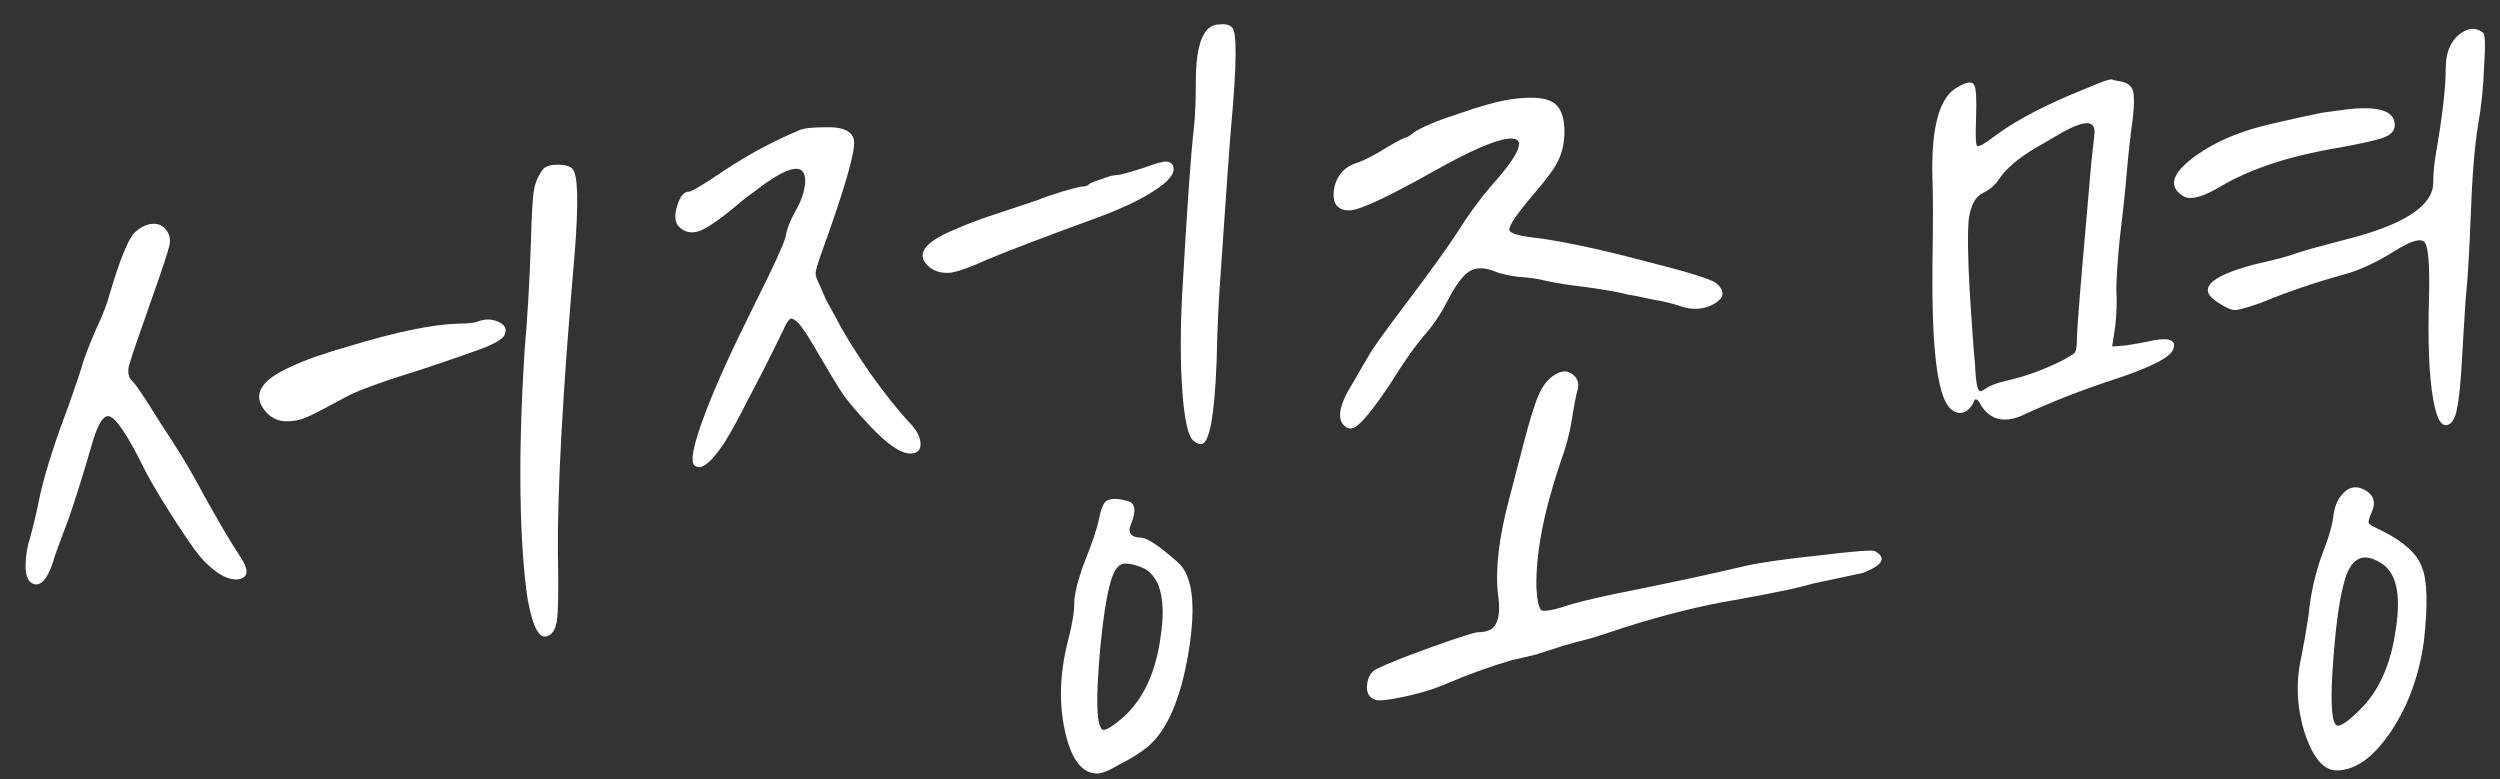
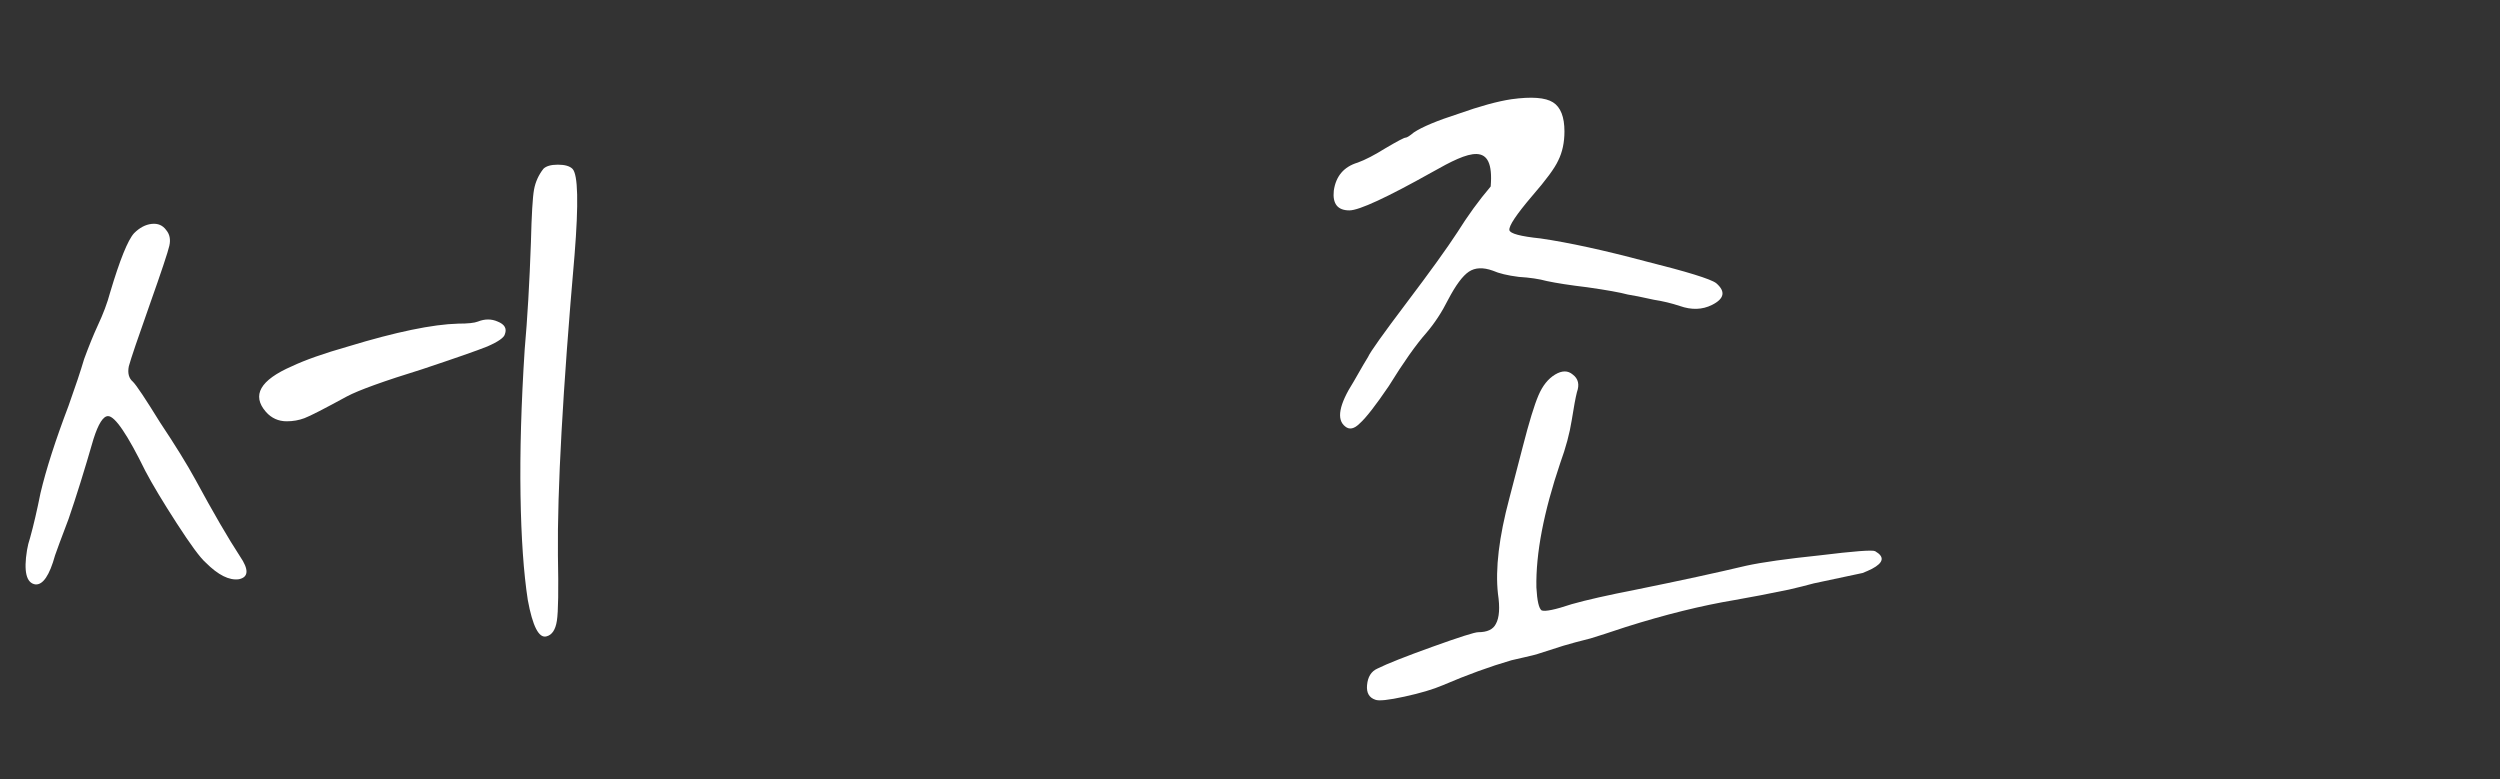
<svg xmlns="http://www.w3.org/2000/svg" width="77" height="24" viewBox="0 0 77 24" fill="none">
  <rect x="0" y="0" width="77" height="24" fill="#333333" stroke="none" />
-   <path d="M75.871 0.976C76.084 0.848 76.287 0.859 76.479 1.008C76.543 1.051 76.553 1.392 76.511 2.032C76.49 2.672 76.425 3.291 76.319 3.888C76.212 4.549 76.138 5.499 76.095 6.736C76.052 7.781 76.01 8.517 75.967 8.944C75.945 9.136 75.903 9.787 75.839 10.896C75.796 11.728 75.743 12.283 75.679 12.56C75.636 12.837 75.551 13.008 75.423 13.072C75.21 13.179 75.049 12.923 74.943 12.304C74.815 11.6 74.772 10.533 74.815 9.104C74.836 8.165 74.793 7.621 74.687 7.472C74.58 7.323 74.271 7.408 73.759 7.728C73.183 8.091 72.65 8.336 72.159 8.464C71.305 8.699 70.463 8.987 69.631 9.328C69.268 9.456 69.012 9.531 68.863 9.552C68.735 9.552 68.575 9.488 68.383 9.36C67.636 8.933 67.988 8.528 69.439 8.144C70.1 7.995 70.537 7.877 70.751 7.792C71.007 7.707 71.508 7.568 72.255 7.376C74.025 6.928 74.921 6.352 74.943 5.648C74.943 5.392 74.964 5.125 75.007 4.848C75.22 3.632 75.327 2.725 75.327 2.128C75.327 1.573 75.508 1.189 75.871 0.976ZM64.223 2.736C64.713 2.523 64.991 2.427 65.055 2.448C65.097 2.469 65.194 2.491 65.343 2.512C65.535 2.555 65.652 2.651 65.695 2.8C65.737 2.949 65.737 3.216 65.695 3.6C65.609 4.24 65.546 4.816 65.503 5.328C65.46 5.861 65.385 6.565 65.279 7.44C65.215 8.123 65.183 8.624 65.183 8.944C65.204 9.264 65.194 9.627 65.151 10.032L65.055 10.672L65.471 10.64C65.769 10.597 66.058 10.544 66.335 10.48C66.591 10.437 66.761 10.437 66.847 10.48C66.954 10.523 66.986 10.608 66.943 10.736C66.879 10.992 66.26 11.312 65.087 11.696C64.106 12.016 63.156 12.389 62.239 12.816C61.706 13.029 61.3 12.923 61.023 12.496C60.959 12.368 60.906 12.304 60.863 12.304C60.842 12.283 60.809 12.325 60.767 12.432C60.66 12.624 60.522 12.72 60.351 12.72C60.18 12.699 60.041 12.592 59.935 12.4C59.636 11.845 59.498 10.459 59.519 8.24C59.54 6.875 59.54 5.957 59.519 5.488C59.476 3.888 59.743 2.949 60.319 2.672C60.575 2.523 60.735 2.501 60.799 2.608C60.863 2.693 60.884 3.035 60.863 3.632C60.842 4.165 60.852 4.453 60.895 4.496C60.938 4.539 61.14 4.421 61.503 4.144C62.143 3.675 63.05 3.205 64.223 2.736ZM64.511 4.048C64.511 3.664 64.106 3.717 63.295 4.208C62.975 4.4 62.772 4.517 62.687 4.56C62.154 4.88 61.78 5.2 61.567 5.52C61.46 5.691 61.3 5.829 61.087 5.936C60.852 6.043 60.703 6.309 60.639 6.736C60.596 7.163 60.607 7.931 60.671 9.04C60.735 10.064 60.788 10.789 60.831 11.216C60.852 11.771 60.906 12.048 60.991 12.048C61.033 12.048 61.097 12.016 61.183 11.952C61.311 11.867 61.514 11.792 61.791 11.728C62.367 11.6 62.953 11.387 63.551 11.088C63.743 10.981 63.86 10.907 63.903 10.864C63.946 10.8 63.967 10.672 63.967 10.48C63.967 10.245 64.031 9.392 64.159 7.92C64.287 6.448 64.372 5.467 64.415 4.976C64.479 4.443 64.511 4.133 64.511 4.048ZM72.223 3.376C73.247 3.248 73.759 3.408 73.759 3.856C73.759 4.027 73.641 4.155 73.407 4.24C73.172 4.325 72.692 4.432 71.967 4.56C71.114 4.709 70.388 4.891 69.791 5.104C69.3 5.275 68.852 5.477 68.447 5.712C67.85 6.075 67.444 6.181 67.231 6.032C66.761 5.733 66.9 5.317 67.647 4.784C68.244 4.357 69.001 4.037 69.919 3.824C70.559 3.675 71.092 3.557 71.519 3.472C71.967 3.408 72.201 3.376 72.223 3.376ZM72.095 15.28C72.308 15.003 72.553 14.939 72.831 15.088C73.108 15.237 73.183 15.461 73.055 15.76C72.969 15.952 72.938 16.069 72.959 16.112C72.98 16.155 73.108 16.229 73.343 16.336C74.025 16.677 74.442 17.051 74.591 17.456C74.761 17.861 74.783 18.629 74.655 19.76C74.505 20.827 74.164 21.755 73.631 22.544C73.097 23.333 72.543 23.728 71.967 23.728C71.561 23.728 71.231 23.333 70.975 22.544C70.74 21.776 70.708 21.008 70.879 20.24C70.964 19.813 71.039 19.387 71.103 18.96C71.167 18.256 71.327 17.573 71.583 16.912C71.754 16.464 71.85 16.112 71.871 15.856C71.913 15.6 71.988 15.408 72.095 15.28ZM73.311 17.328C72.756 16.987 72.383 17.2 72.191 17.968C72.041 18.501 71.924 19.408 71.839 20.688C71.775 21.776 71.828 22.331 71.999 22.352C72.127 22.352 72.351 22.192 72.671 21.872C73.268 21.296 73.641 20.464 73.791 19.376C73.962 18.288 73.802 17.605 73.311 17.328Z" fill="white" />
-   <path d="M46.553 3.056C47.172 2.971 47.599 3.003 47.833 3.152C48.068 3.301 48.185 3.6 48.185 4.048C48.185 4.389 48.121 4.688 47.993 4.944C47.886 5.179 47.62 5.541 47.193 6.032C46.703 6.608 46.468 6.96 46.489 7.088C46.511 7.195 46.831 7.28 47.449 7.344C48.324 7.472 49.401 7.707 50.681 8.048C51.961 8.368 52.687 8.592 52.857 8.72C53.156 8.976 53.113 9.2 52.729 9.392C52.431 9.541 52.1 9.552 51.737 9.424C51.481 9.339 51.215 9.275 50.937 9.232C50.553 9.147 50.286 9.093 50.137 9.072C49.903 9.008 49.486 8.933 48.889 8.848C48.356 8.784 47.94 8.72 47.641 8.656C47.407 8.592 47.118 8.549 46.777 8.528C46.436 8.485 46.169 8.421 45.977 8.336C45.678 8.229 45.433 8.24 45.241 8.368C45.049 8.496 44.836 8.784 44.601 9.232C44.409 9.616 44.185 9.957 43.929 10.256C43.609 10.619 43.225 11.163 42.777 11.888C42.372 12.485 42.073 12.869 41.881 13.04C41.711 13.211 41.561 13.243 41.433 13.136C41.156 12.923 41.241 12.464 41.689 11.76C41.945 11.312 42.094 11.056 42.137 10.992C42.201 10.843 42.596 10.288 43.321 9.328C44.047 8.368 44.569 7.643 44.889 7.152C45.209 6.64 45.55 6.171 45.913 5.744C46.852 4.699 47.033 4.208 46.457 4.272C46.031 4.315 45.252 4.656 44.121 5.296C42.713 6.085 41.86 6.48 41.561 6.48C41.199 6.48 41.038 6.277 41.081 5.872C41.145 5.424 41.391 5.136 41.817 5.008C42.052 4.923 42.34 4.773 42.681 4.56C43.044 4.347 43.246 4.24 43.289 4.24C43.332 4.24 43.417 4.187 43.545 4.08C43.801 3.909 44.26 3.717 44.921 3.504C45.583 3.269 46.127 3.12 46.553 3.056ZM47.897 11.536C48.111 11.408 48.292 11.408 48.441 11.536C48.612 11.664 48.654 11.845 48.569 12.08C48.526 12.251 48.473 12.539 48.409 12.944C48.345 13.349 48.228 13.787 48.057 14.256C47.545 15.771 47.3 17.051 47.321 18.096C47.343 18.501 47.396 18.736 47.481 18.8C47.588 18.843 47.897 18.779 48.409 18.608C48.857 18.48 49.519 18.331 50.393 18.16C51.758 17.883 52.889 17.637 53.785 17.424C54.276 17.317 55.033 17.211 56.057 17.104C57.102 16.976 57.668 16.933 57.753 16.976C58.052 17.147 58.02 17.328 57.657 17.52C57.572 17.563 57.476 17.605 57.369 17.648C57.177 17.691 56.676 17.797 55.865 17.968C55.63 18.032 55.374 18.096 55.097 18.16C54.478 18.288 53.924 18.395 53.433 18.48C52.409 18.651 51.289 18.928 50.073 19.312C49.561 19.483 49.199 19.6 48.985 19.664C48.644 19.749 48.367 19.824 48.153 19.888C47.961 19.952 47.694 20.037 47.353 20.144C47.289 20.165 47.161 20.197 46.969 20.24C46.777 20.283 46.639 20.315 46.553 20.336C45.892 20.528 45.188 20.784 44.441 21.104C44.142 21.232 43.748 21.349 43.257 21.456C42.767 21.563 42.468 21.595 42.361 21.552C42.169 21.488 42.084 21.339 42.105 21.104C42.127 20.848 42.233 20.677 42.425 20.592C42.724 20.443 43.289 20.219 44.121 19.92C44.953 19.621 45.422 19.472 45.529 19.472C45.806 19.472 45.988 19.387 46.073 19.216C46.18 19.024 46.201 18.715 46.137 18.288C46.052 17.52 46.169 16.539 46.489 15.344C46.511 15.259 46.649 14.725 46.905 13.744C47.097 12.997 47.257 12.475 47.385 12.176C47.513 11.877 47.684 11.664 47.897 11.536Z" fill="white" />
-   <path d="M37.184 0.912C37.291 0.805 37.419 0.752 37.568 0.752C37.739 0.731 37.867 0.763 37.952 0.848C38.101 0.997 38.091 2.011 37.92 3.888C37.877 4.357 37.771 5.851 37.6 8.368C37.536 9.2 37.493 10.117 37.472 11.12C37.408 12.827 37.248 13.68 36.992 13.68C36.928 13.68 36.853 13.648 36.768 13.584C36.597 13.456 36.48 12.944 36.416 12.048C36.352 11.152 36.352 10.128 36.416 8.976C36.565 6.352 36.683 4.688 36.768 3.984C36.811 3.6 36.832 3.099 36.832 2.48C36.832 1.691 36.949 1.168 37.184 0.912ZM24.608 4.016C24.736 3.952 25.003 3.92 25.408 3.92C25.963 3.899 26.261 4.037 26.304 4.336C26.347 4.677 26.005 5.851 25.28 7.856C25.173 8.155 25.12 8.347 25.12 8.432C25.12 8.496 25.163 8.613 25.248 8.784C25.269 8.827 25.333 8.976 25.44 9.232C25.568 9.467 25.675 9.659 25.76 9.808C25.973 10.235 26.315 10.789 26.784 11.472C27.253 12.133 27.68 12.667 28.064 13.072C28.256 13.285 28.352 13.488 28.352 13.68C28.352 13.872 28.245 13.968 28.032 13.968C27.733 13.968 27.307 13.669 26.752 13.072C26.432 12.731 26.176 12.432 25.984 12.176C25.813 11.92 25.504 11.408 25.056 10.64C24.907 10.384 24.789 10.203 24.704 10.096C24.619 9.968 24.533 9.883 24.448 9.84C24.384 9.797 24.331 9.808 24.288 9.872C24.245 9.915 24.192 10.011 24.128 10.16C23.701 11.035 23.339 11.749 23.04 12.304C22.763 12.859 22.517 13.307 22.304 13.648C22.091 13.968 21.909 14.181 21.76 14.288C21.632 14.395 21.515 14.416 21.408 14.352C21.237 14.245 21.355 13.669 21.76 12.624C22.08 11.792 22.571 10.715 23.232 9.392C23.808 8.24 24.128 7.547 24.192 7.312C24.235 7.056 24.341 6.779 24.512 6.48C24.683 6.181 24.779 5.893 24.8 5.616C24.821 4.976 24.299 5.072 23.232 5.904C23.104 5.989 22.976 6.085 22.848 6.192C22.251 6.704 21.813 7.013 21.536 7.12C21.259 7.205 21.035 7.141 20.864 6.928C20.779 6.779 20.779 6.576 20.864 6.32C20.949 6.043 21.067 5.904 21.216 5.904C21.301 5.904 21.675 5.68 22.336 5.232C23.083 4.741 23.84 4.336 24.608 4.016ZM35.232 5.168C35.573 5.04 35.797 4.976 35.904 4.976C36.011 4.976 36.085 5.019 36.128 5.104C36.213 5.317 36.021 5.573 35.552 5.872C35.104 6.171 34.432 6.48 33.536 6.8C32.192 7.291 31.157 7.685 30.432 7.984C29.92 8.219 29.536 8.357 29.28 8.4C29.024 8.421 28.811 8.368 28.64 8.24C28.171 7.856 28.437 7.461 29.44 7.056C29.717 6.928 30.08 6.789 30.528 6.64C31.36 6.363 31.84 6.203 31.968 6.16C32.117 6.096 32.363 6.011 32.704 5.904C33.067 5.797 33.28 5.744 33.344 5.744C33.429 5.744 33.493 5.723 33.536 5.68C33.579 5.637 33.707 5.584 33.92 5.52C34.133 5.435 34.293 5.392 34.4 5.392C34.485 5.392 34.763 5.317 35.232 5.168ZM34.112 15.408C34.261 15.344 34.475 15.355 34.752 15.44C34.965 15.504 34.997 15.728 34.848 16.112C34.784 16.24 34.773 16.347 34.816 16.432C34.88 16.517 34.987 16.56 35.136 16.56C35.328 16.56 35.712 16.816 36.288 17.328C36.736 17.733 36.843 18.651 36.608 20.08C36.373 21.509 35.957 22.48 35.36 22.992C35.125 23.184 34.837 23.365 34.496 23.536C34.176 23.728 33.941 23.824 33.792 23.824C33.323 23.824 32.992 23.387 32.8 22.512C32.608 21.659 32.64 20.731 32.896 19.728C33.024 19.237 33.088 18.853 33.088 18.576C33.088 18.299 33.195 17.872 33.408 17.296C33.643 16.72 33.792 16.272 33.856 15.952C33.92 15.632 34.005 15.451 34.112 15.408ZM35.264 17.52C35.029 17.413 34.837 17.36 34.688 17.36C34.539 17.339 34.411 17.435 34.304 17.648C34.219 17.84 34.144 18.117 34.08 18.48C34.016 18.821 33.952 19.312 33.888 19.952C33.739 21.595 33.771 22.437 33.984 22.48C34.091 22.48 34.293 22.352 34.592 22.096C35.211 21.541 35.595 20.72 35.744 19.632C35.915 18.523 35.755 17.819 35.264 17.52Z" fill="white" />
+   <path d="M46.553 3.056C47.172 2.971 47.599 3.003 47.833 3.152C48.068 3.301 48.185 3.6 48.185 4.048C48.185 4.389 48.121 4.688 47.993 4.944C47.886 5.179 47.62 5.541 47.193 6.032C46.703 6.608 46.468 6.96 46.489 7.088C46.511 7.195 46.831 7.28 47.449 7.344C48.324 7.472 49.401 7.707 50.681 8.048C51.961 8.368 52.687 8.592 52.857 8.72C53.156 8.976 53.113 9.2 52.729 9.392C52.431 9.541 52.1 9.552 51.737 9.424C51.481 9.339 51.215 9.275 50.937 9.232C50.553 9.147 50.286 9.093 50.137 9.072C49.903 9.008 49.486 8.933 48.889 8.848C48.356 8.784 47.94 8.72 47.641 8.656C47.407 8.592 47.118 8.549 46.777 8.528C46.436 8.485 46.169 8.421 45.977 8.336C45.678 8.229 45.433 8.24 45.241 8.368C45.049 8.496 44.836 8.784 44.601 9.232C44.409 9.616 44.185 9.957 43.929 10.256C43.609 10.619 43.225 11.163 42.777 11.888C42.372 12.485 42.073 12.869 41.881 13.04C41.711 13.211 41.561 13.243 41.433 13.136C41.156 12.923 41.241 12.464 41.689 11.76C41.945 11.312 42.094 11.056 42.137 10.992C42.201 10.843 42.596 10.288 43.321 9.328C44.047 8.368 44.569 7.643 44.889 7.152C45.209 6.64 45.55 6.171 45.913 5.744C46.031 4.315 45.252 4.656 44.121 5.296C42.713 6.085 41.86 6.48 41.561 6.48C41.199 6.48 41.038 6.277 41.081 5.872C41.145 5.424 41.391 5.136 41.817 5.008C42.052 4.923 42.34 4.773 42.681 4.56C43.044 4.347 43.246 4.24 43.289 4.24C43.332 4.24 43.417 4.187 43.545 4.08C43.801 3.909 44.26 3.717 44.921 3.504C45.583 3.269 46.127 3.12 46.553 3.056ZM47.897 11.536C48.111 11.408 48.292 11.408 48.441 11.536C48.612 11.664 48.654 11.845 48.569 12.08C48.526 12.251 48.473 12.539 48.409 12.944C48.345 13.349 48.228 13.787 48.057 14.256C47.545 15.771 47.3 17.051 47.321 18.096C47.343 18.501 47.396 18.736 47.481 18.8C47.588 18.843 47.897 18.779 48.409 18.608C48.857 18.48 49.519 18.331 50.393 18.16C51.758 17.883 52.889 17.637 53.785 17.424C54.276 17.317 55.033 17.211 56.057 17.104C57.102 16.976 57.668 16.933 57.753 16.976C58.052 17.147 58.02 17.328 57.657 17.52C57.572 17.563 57.476 17.605 57.369 17.648C57.177 17.691 56.676 17.797 55.865 17.968C55.63 18.032 55.374 18.096 55.097 18.16C54.478 18.288 53.924 18.395 53.433 18.48C52.409 18.651 51.289 18.928 50.073 19.312C49.561 19.483 49.199 19.6 48.985 19.664C48.644 19.749 48.367 19.824 48.153 19.888C47.961 19.952 47.694 20.037 47.353 20.144C47.289 20.165 47.161 20.197 46.969 20.24C46.777 20.283 46.639 20.315 46.553 20.336C45.892 20.528 45.188 20.784 44.441 21.104C44.142 21.232 43.748 21.349 43.257 21.456C42.767 21.563 42.468 21.595 42.361 21.552C42.169 21.488 42.084 21.339 42.105 21.104C42.127 20.848 42.233 20.677 42.425 20.592C42.724 20.443 43.289 20.219 44.121 19.92C44.953 19.621 45.422 19.472 45.529 19.472C45.806 19.472 45.988 19.387 46.073 19.216C46.18 19.024 46.201 18.715 46.137 18.288C46.052 17.52 46.169 16.539 46.489 15.344C46.511 15.259 46.649 14.725 46.905 13.744C47.097 12.997 47.257 12.475 47.385 12.176C47.513 11.877 47.684 11.664 47.897 11.536Z" fill="white" />
  <path d="M16.736 5.2C16.821 5.115 16.971 5.072 17.184 5.072C17.397 5.072 17.547 5.115 17.632 5.2C17.803 5.371 17.824 6.256 17.696 7.856C17.333 12.016 17.163 15.099 17.184 17.104C17.205 18.171 17.195 18.843 17.152 19.12C17.109 19.397 17.003 19.557 16.832 19.6C16.597 19.664 16.405 19.291 16.256 18.48C16.128 17.648 16.053 16.571 16.032 15.248C16.011 13.925 16.053 12.432 16.16 10.768C16.245 9.808 16.309 8.709 16.352 7.472C16.373 6.619 16.405 6.075 16.448 5.84C16.491 5.605 16.587 5.392 16.736 5.2ZM4.128 7.184C4.299 7.013 4.48 6.917 4.672 6.896C4.864 6.875 5.013 6.939 5.12 7.088C5.227 7.216 5.259 7.376 5.216 7.568C5.173 7.76 4.971 8.368 4.608 9.392C4.245 10.416 4.032 11.045 3.968 11.28C3.925 11.493 3.968 11.653 4.096 11.76C4.203 11.867 4.48 12.283 4.928 13.008C5.397 13.712 5.76 14.299 6.016 14.768C6.571 15.792 7.029 16.581 7.392 17.136C7.669 17.541 7.659 17.776 7.36 17.84C7.061 17.883 6.72 17.712 6.336 17.328C6.165 17.179 5.867 16.773 5.44 16.112C5.013 15.451 4.693 14.917 4.48 14.512C3.925 13.381 3.541 12.816 3.328 12.816C3.179 12.816 3.029 13.051 2.88 13.52C2.603 14.48 2.347 15.301 2.112 15.984C1.877 16.603 1.739 16.976 1.696 17.104C1.525 17.723 1.323 18.021 1.088 18C0.811 17.957 0.725 17.605 0.832 16.944C0.853 16.816 0.885 16.688 0.928 16.56C1.035 16.176 1.141 15.717 1.248 15.184C1.419 14.459 1.707 13.563 2.112 12.496C2.325 11.899 2.485 11.419 2.592 11.056C2.741 10.651 2.88 10.309 3.008 10.032C3.179 9.669 3.307 9.328 3.392 9.008C3.691 8.005 3.936 7.397 4.128 7.184ZM14.72 9.904C14.933 9.819 15.136 9.819 15.328 9.904C15.541 9.989 15.616 10.117 15.552 10.288C15.531 10.395 15.349 10.523 15.008 10.672C14.688 10.8 14.016 11.035 12.992 11.376C11.819 11.739 11.051 12.016 10.688 12.208C9.984 12.592 9.547 12.816 9.376 12.88C9.205 12.944 9.024 12.976 8.832 12.976C8.576 12.976 8.363 12.88 8.192 12.688C7.744 12.176 8.011 11.707 8.992 11.28C9.397 11.088 9.973 10.885 10.72 10.672C12.192 10.224 13.323 9.989 14.112 9.968C14.411 9.968 14.613 9.947 14.72 9.904Z" fill="white" />
</svg>